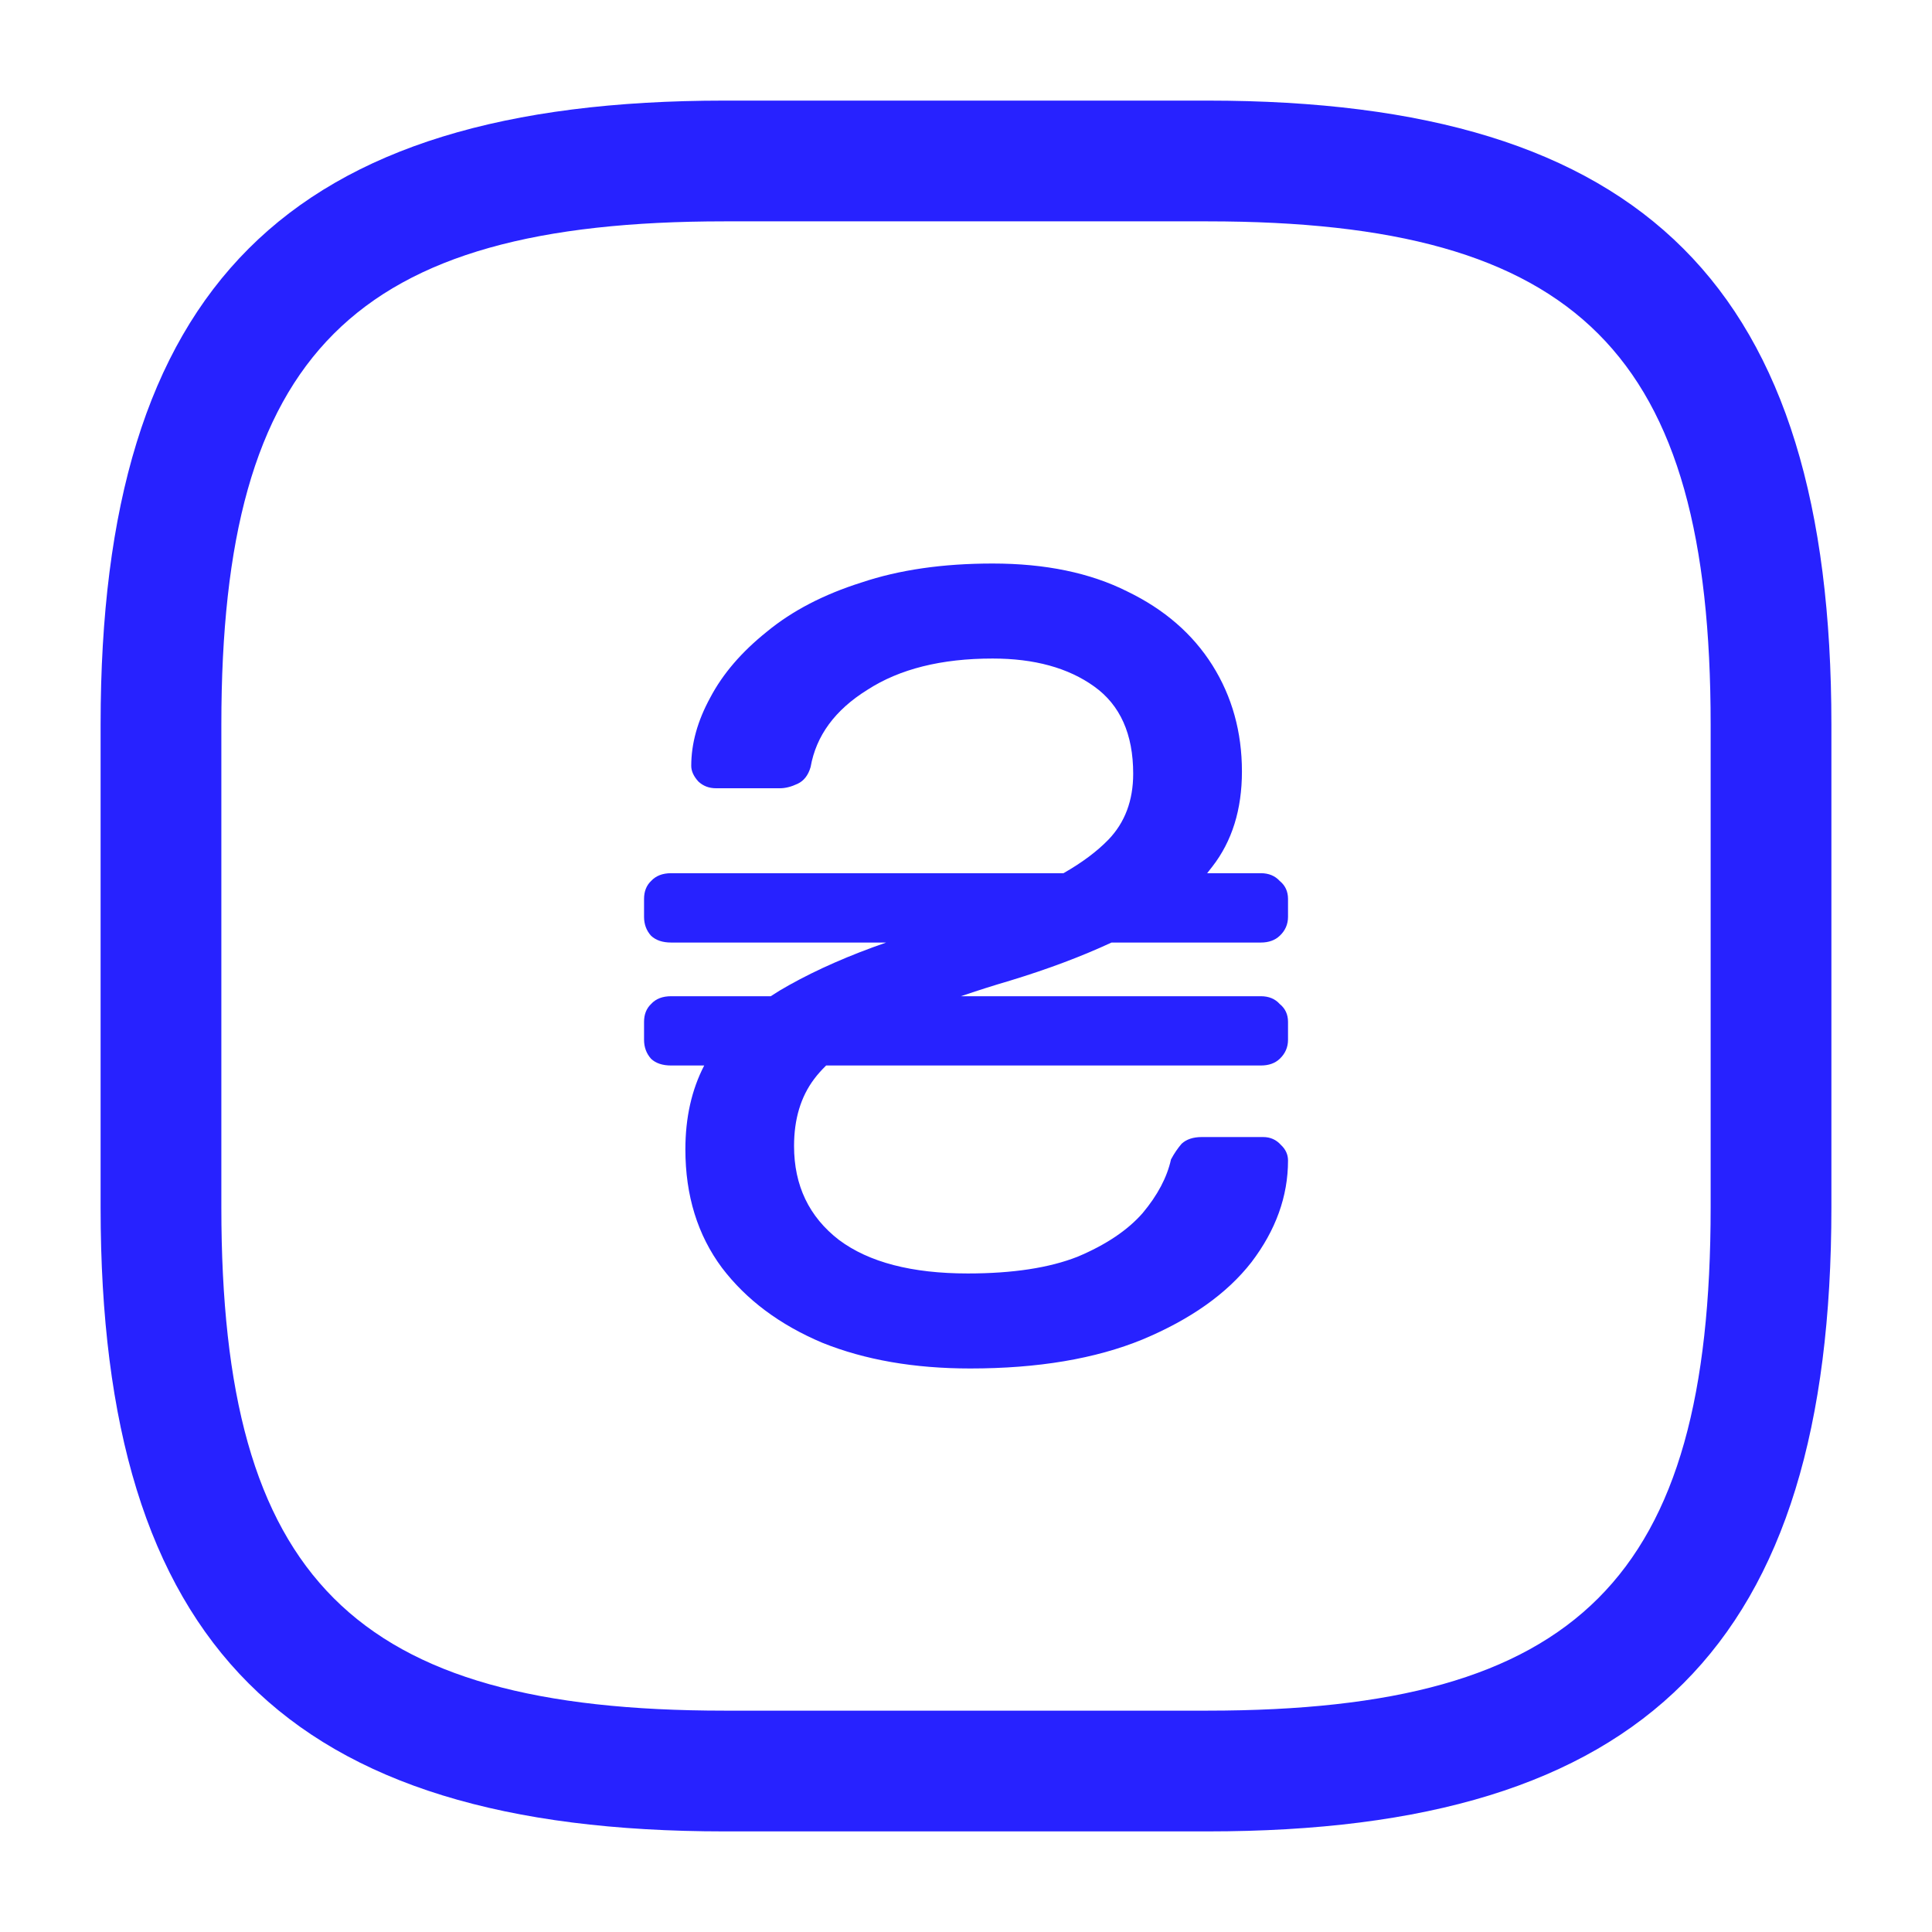
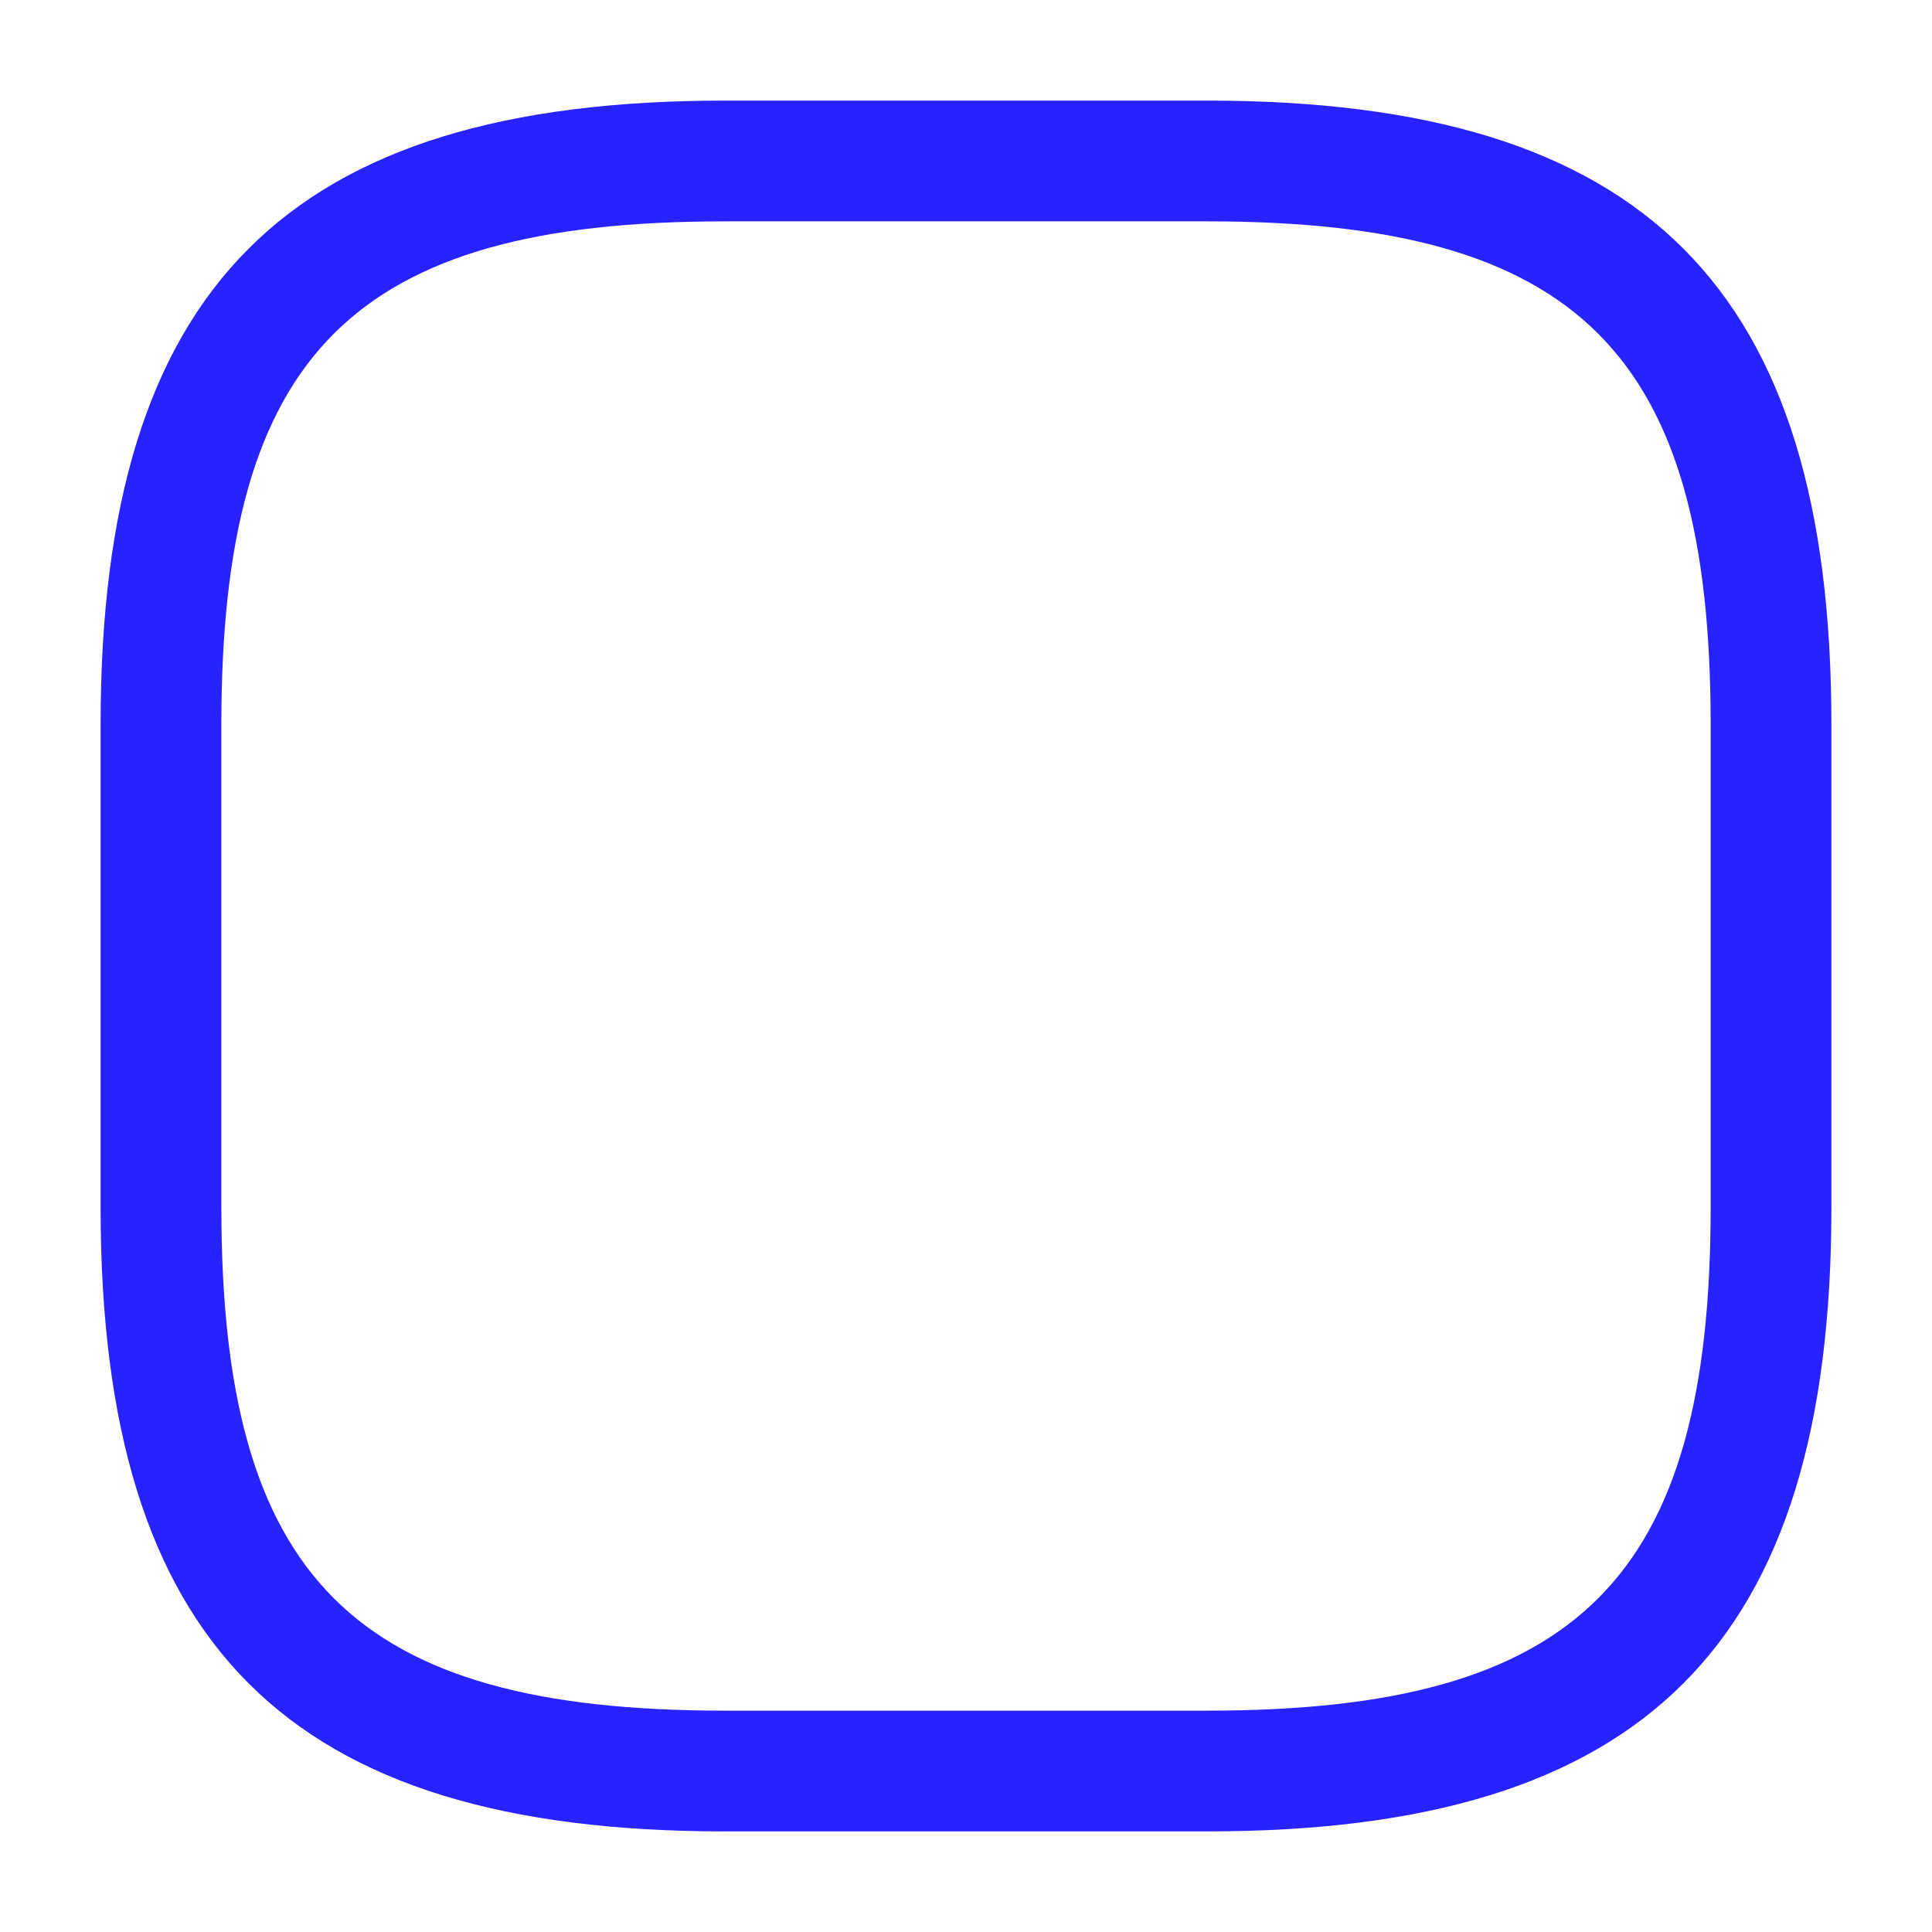
<svg xmlns="http://www.w3.org/2000/svg" width="28" height="28" viewBox="0 0 28 28" fill="none">
-   <path d="M11.919 19.461C12.536 19.709 13.249 19.833 14.06 19.833C15.042 19.833 15.875 19.693 16.56 19.412C17.257 19.12 17.782 18.748 18.136 18.294C18.49 17.829 18.667 17.338 18.667 16.819C18.667 16.733 18.633 16.657 18.564 16.593C18.496 16.517 18.41 16.479 18.307 16.479H17.417C17.291 16.479 17.194 16.512 17.125 16.576C17.069 16.641 17.017 16.717 16.971 16.803C16.914 17.062 16.777 17.322 16.56 17.581C16.343 17.829 16.029 18.04 15.618 18.213C15.207 18.375 14.677 18.456 14.026 18.456C13.215 18.456 12.593 18.294 12.159 17.97C11.725 17.635 11.508 17.181 11.508 16.609C11.508 16.22 11.605 15.896 11.8 15.637C11.85 15.57 11.908 15.506 11.973 15.442H18.273C18.387 15.442 18.479 15.41 18.547 15.345C18.627 15.269 18.667 15.177 18.667 15.069V14.81C18.667 14.702 18.627 14.616 18.547 14.551C18.479 14.475 18.387 14.438 18.273 14.438H13.927C14.149 14.362 14.387 14.286 14.642 14.211C15.187 14.045 15.676 13.861 16.109 13.66H18.273C18.387 13.66 18.479 13.627 18.547 13.562C18.627 13.487 18.667 13.395 18.667 13.287V13.028C18.667 12.92 18.627 12.833 18.547 12.768C18.479 12.693 18.387 12.655 18.273 12.655H17.495C17.521 12.623 17.546 12.591 17.571 12.558C17.856 12.191 17.999 11.732 17.999 11.181C17.999 10.608 17.856 10.095 17.571 9.641C17.285 9.187 16.874 8.831 16.338 8.572C15.801 8.302 15.15 8.167 14.386 8.167C13.666 8.167 13.033 8.258 12.485 8.442C11.937 8.615 11.48 8.853 11.114 9.155C10.749 9.447 10.475 9.765 10.293 10.111C10.11 10.446 10.018 10.775 10.018 11.1C10.018 11.175 10.053 11.251 10.121 11.326C10.19 11.391 10.275 11.424 10.378 11.424H11.303C11.383 11.424 11.469 11.402 11.56 11.359C11.651 11.316 11.714 11.235 11.748 11.116C11.828 10.662 12.102 10.289 12.57 9.998C13.038 9.695 13.643 9.544 14.386 9.544C14.991 9.544 15.482 9.679 15.858 9.949C16.235 10.219 16.423 10.64 16.423 11.213C16.423 11.602 16.303 11.921 16.064 12.169C15.9 12.338 15.683 12.501 15.413 12.655H9.727C9.602 12.655 9.505 12.693 9.436 12.768C9.368 12.833 9.334 12.92 9.334 13.028V13.287C9.334 13.395 9.368 13.487 9.436 13.562C9.505 13.627 9.602 13.66 9.727 13.66H12.843C12.312 13.844 11.845 14.049 11.44 14.275C11.346 14.327 11.256 14.381 11.17 14.438H9.727C9.602 14.438 9.505 14.475 9.436 14.551C9.368 14.616 9.334 14.702 9.334 14.81V15.069C9.334 15.177 9.368 15.269 9.436 15.345C9.505 15.41 9.602 15.442 9.727 15.442H10.206C10.024 15.792 9.933 16.198 9.933 16.657C9.933 17.327 10.11 17.9 10.464 18.375C10.818 18.84 11.303 19.201 11.919 19.461Z" fill="#2722FF" />
  <path fill-rule="evenodd" clip-rule="evenodd" d="M10.5 26.542H17.5C23.835 26.542 26.542 23.835 26.542 17.5V10.5C26.542 4.165 23.835 1.458 17.5 1.458H10.5C4.165 1.458 1.458 4.165 1.458 10.5V17.5C1.458 23.835 4.165 26.542 10.5 26.542ZM3.208 10.5C3.208 5.122 5.122 3.208 10.5 3.208H17.5C22.878 3.208 24.792 5.122 24.792 10.5V17.5C24.792 22.878 22.878 24.792 17.5 24.792H10.5C5.122 24.792 3.208 22.878 3.208 17.5V10.5Z" fill="#2722FF" />
</svg>